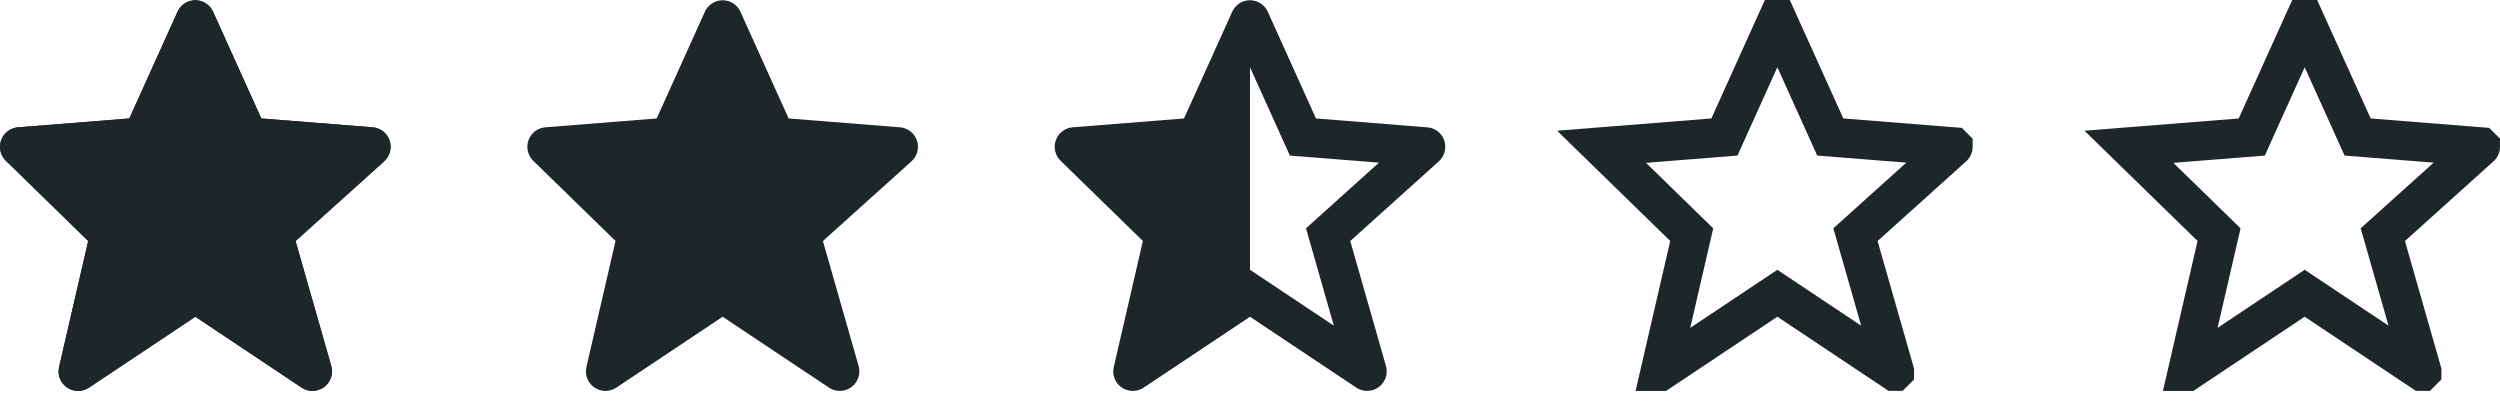
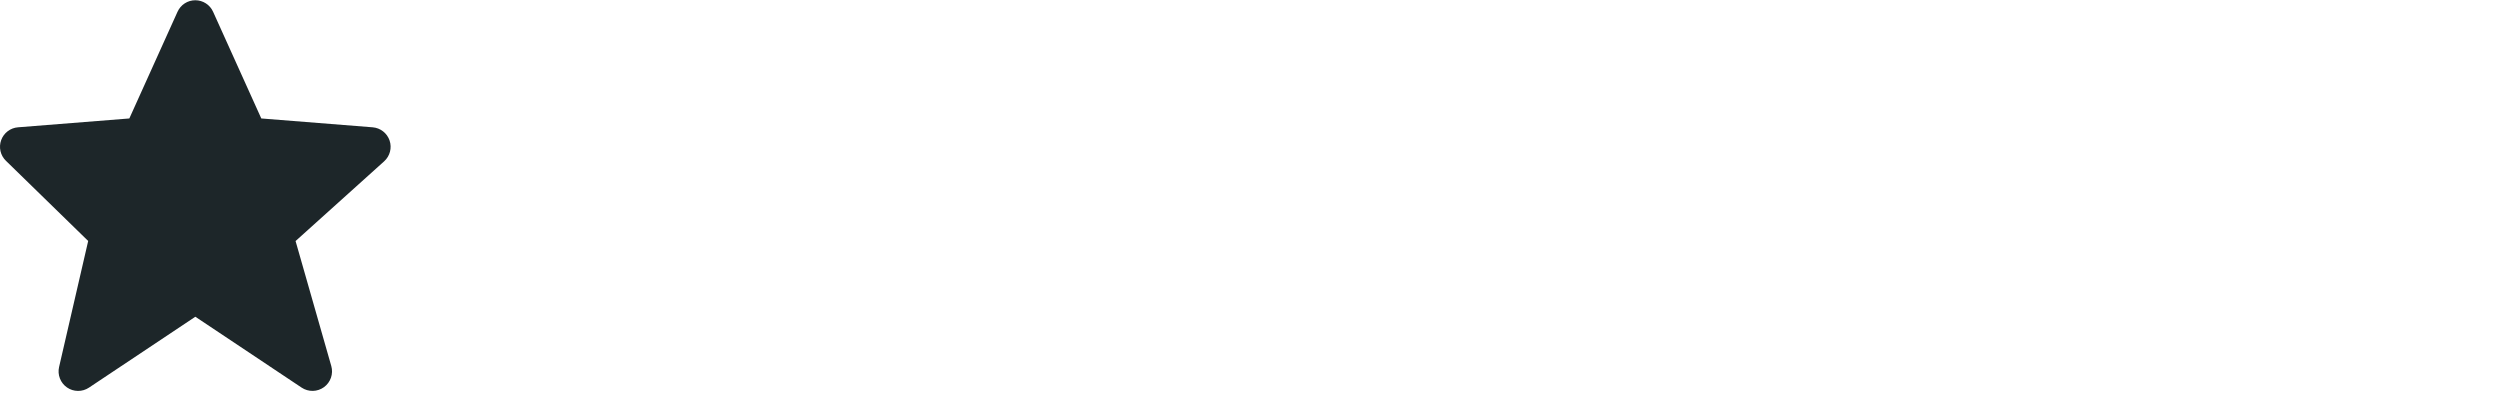
<svg xmlns="http://www.w3.org/2000/svg" width="128" height="21" viewBox="0 0 128 21" fill="none">
-   <path d="M46.947 7.194C46.884 7.009 46.769 6.846 46.614 6.726C46.46 6.606 46.274 6.533 46.079 6.518L40.378 6.065L37.911 0.604C37.833 0.428 37.705 0.278 37.543 0.174C37.382 0.069 37.193 0.013 37 0.013C36.808 0.013 36.619 0.068 36.458 0.173C36.296 0.278 36.168 0.427 36.089 0.603L33.622 6.065L27.921 6.518C27.73 6.533 27.546 6.603 27.394 6.719C27.241 6.836 27.125 6.994 27.059 7.175C26.994 7.355 26.982 7.551 27.025 7.738C27.068 7.926 27.164 8.097 27.302 8.231L31.515 12.338L30.025 18.79C29.98 18.985 29.994 19.189 30.067 19.376C30.139 19.563 30.266 19.724 30.431 19.838C30.596 19.952 30.791 20.014 30.992 20.015C31.192 20.017 31.388 19.958 31.555 19.847L37 16.217L42.445 19.847C42.615 19.96 42.816 20.018 43.021 20.014C43.225 20.009 43.423 19.942 43.588 19.822C43.754 19.701 43.878 19.533 43.945 19.34C44.012 19.146 44.018 18.937 43.962 18.741L42.133 12.341L46.669 8.259C46.966 7.991 47.075 7.573 46.947 7.194Z" fill="#1D2629" />
-   <path d="M57.025 18.79C56.991 18.936 56.99 19.089 57.023 19.236C57.056 19.383 57.122 19.52 57.216 19.638C57.31 19.756 57.429 19.851 57.565 19.916C57.701 19.982 57.849 20.015 58 20.015C58.198 20.015 58.391 19.956 58.555 19.847L64 16.217L69.445 19.847C69.615 19.96 69.816 20.018 70.021 20.014C70.225 20.009 70.423 19.942 70.588 19.822C70.754 19.701 70.878 19.533 70.945 19.34C71.012 19.146 71.018 18.937 70.962 18.741L69.133 12.341L73.669 8.259C73.814 8.128 73.918 7.957 73.967 7.768C74.017 7.579 74.01 7.38 73.947 7.194C73.884 7.009 73.769 6.847 73.614 6.726C73.46 6.606 73.274 6.534 73.079 6.519L67.378 6.065L64.911 0.604C64.832 0.428 64.705 0.278 64.543 0.174C64.382 0.069 64.193 0.013 64 0.013C63.808 0.013 63.619 0.068 63.458 0.173C63.296 0.278 63.168 0.427 63.089 0.603L60.622 6.065L54.921 6.518C54.73 6.533 54.546 6.603 54.394 6.719C54.241 6.836 54.125 6.994 54.059 7.175C53.994 7.355 53.982 7.551 54.025 7.738C54.068 7.926 54.164 8.097 54.302 8.231L58.516 12.338L57.025 18.79ZM64 3.444L66.042 7.965L66.63 8.012H66.631L70.603 8.327L67.332 11.271L67.331 11.273L66.868 11.689L67.039 12.286V12.289L68.292 16.674L64 13.813V3.444Z" fill="#1D2629" />
-   <path d="M93.71 7.015L94.299 7.062L99.999 7.514L100 7.515L100 7.515C100 7.515 100 7.516 99.999 7.516C99.999 7.516 99.999 7.516 99.999 7.516L95.464 11.597L95 12.015L95.171 12.615L97 19.012L97 19.012L97 19.013L96.999 19.014L96.999 19.014L96.998 19.014L91.555 15.385L91 15.015L90.445 15.385L85 19.015L84.999 19.015L84.999 19.015L86.489 12.563L86.616 12.014L86.213 11.622L82 7.515L82 7.515L82 7.515L87.701 7.062L88.29 7.015L88.533 6.476L91 1.016L93.467 6.476L93.71 7.015Z" stroke="#1D2629" stroke-width="2" />
-   <path d="M120.71 7.015L121.299 7.062L126.999 7.514L127 7.515L127 7.515C127 7.515 127 7.516 126.999 7.516C126.999 7.516 126.999 7.516 126.999 7.516L122.464 11.597L122 12.015L122.172 12.615L124 19.012L124 19.012L124 19.013L123.999 19.014L123.999 19.014L123.998 19.014L118.555 15.385L118 15.015L117.445 15.385L112 19.015L111.999 19.015L111.999 19.015L113.489 12.563L113.616 12.014L113.213 11.622L109 7.515L109 7.515L109 7.515L114.701 7.062L115.29 7.015L115.533 6.476L118 1.016L120.467 6.476L120.71 7.015Z" stroke="#1D2629" stroke-width="2" />
-   <path d="M3.025 18.79C2.991 18.936 2.99 19.089 3.023 19.236C3.056 19.383 3.122 19.52 3.216 19.638C3.31 19.756 3.429 19.851 3.565 19.916C3.701 19.982 3.849 20.015 4 20.015C4.198 20.015 4.391 19.956 4.555 19.847L10 16.217L15.445 19.847C15.615 19.96 15.816 20.018 16.021 20.014C16.225 20.009 16.423 19.942 16.588 19.822C16.754 19.701 16.878 19.533 16.945 19.34C17.012 19.146 17.018 18.937 16.962 18.741L15.133 12.341L19.669 8.259C19.814 8.128 19.918 7.957 19.967 7.768C20.017 7.579 20.01 7.38 19.947 7.194C19.884 7.009 19.768 6.847 19.614 6.726C19.46 6.606 19.274 6.534 19.079 6.519L13.378 6.065L10.911 0.604C10.832 0.428 10.705 0.278 10.543 0.174C10.382 0.069 10.193 0.013 10 0.013C9.808 0.013 9.619 0.068 9.457 0.173C9.296 0.278 9.168 0.427 9.089 0.603L6.622 6.065L0.921 6.518C0.729 6.533 0.546 6.603 0.394 6.719C0.241 6.836 0.125 6.994 0.06 7.175C-0.006 7.355 -0.018 7.551 0.025 7.738C0.068 7.926 0.164 8.097 0.302 8.231L4.516 12.338L3.025 18.79ZM10 3.444L12.042 7.965L12.63 8.012H12.631L16.603 8.327L13.332 11.271L13.331 11.273L12.868 11.689L13.039 12.286V12.289L14.292 16.674L10 13.813V3.444Z" fill="#1D2629" />
  <path d="M19.947 7.194C19.884 7.009 19.768 6.846 19.614 6.726C19.46 6.606 19.274 6.533 19.079 6.518L13.378 6.065L10.911 0.604C10.832 0.428 10.705 0.278 10.543 0.174C10.382 0.069 10.193 0.013 10 0.013C9.808 0.013 9.619 0.068 9.457 0.173C9.296 0.278 9.168 0.427 9.089 0.603L6.622 6.065L0.921 6.518C0.729 6.533 0.546 6.603 0.394 6.719C0.241 6.836 0.125 6.994 0.06 7.175C-0.006 7.355 -0.018 7.551 0.025 7.738C0.068 7.926 0.164 8.097 0.302 8.231L4.515 12.338L3.025 18.79C2.98 18.985 2.994 19.189 3.067 19.376C3.139 19.563 3.266 19.724 3.431 19.838C3.596 19.952 3.791 20.014 3.992 20.015C4.192 20.017 4.388 19.958 4.555 19.847L10 16.217L15.445 19.847C15.615 19.96 15.816 20.018 16.021 20.014C16.225 20.009 16.423 19.942 16.588 19.822C16.754 19.701 16.878 19.533 16.945 19.34C17.012 19.146 17.018 18.937 16.962 18.741L15.133 12.341L19.669 8.259C19.966 7.991 20.075 7.573 19.947 7.194Z" fill="#1D2629" />
</svg>